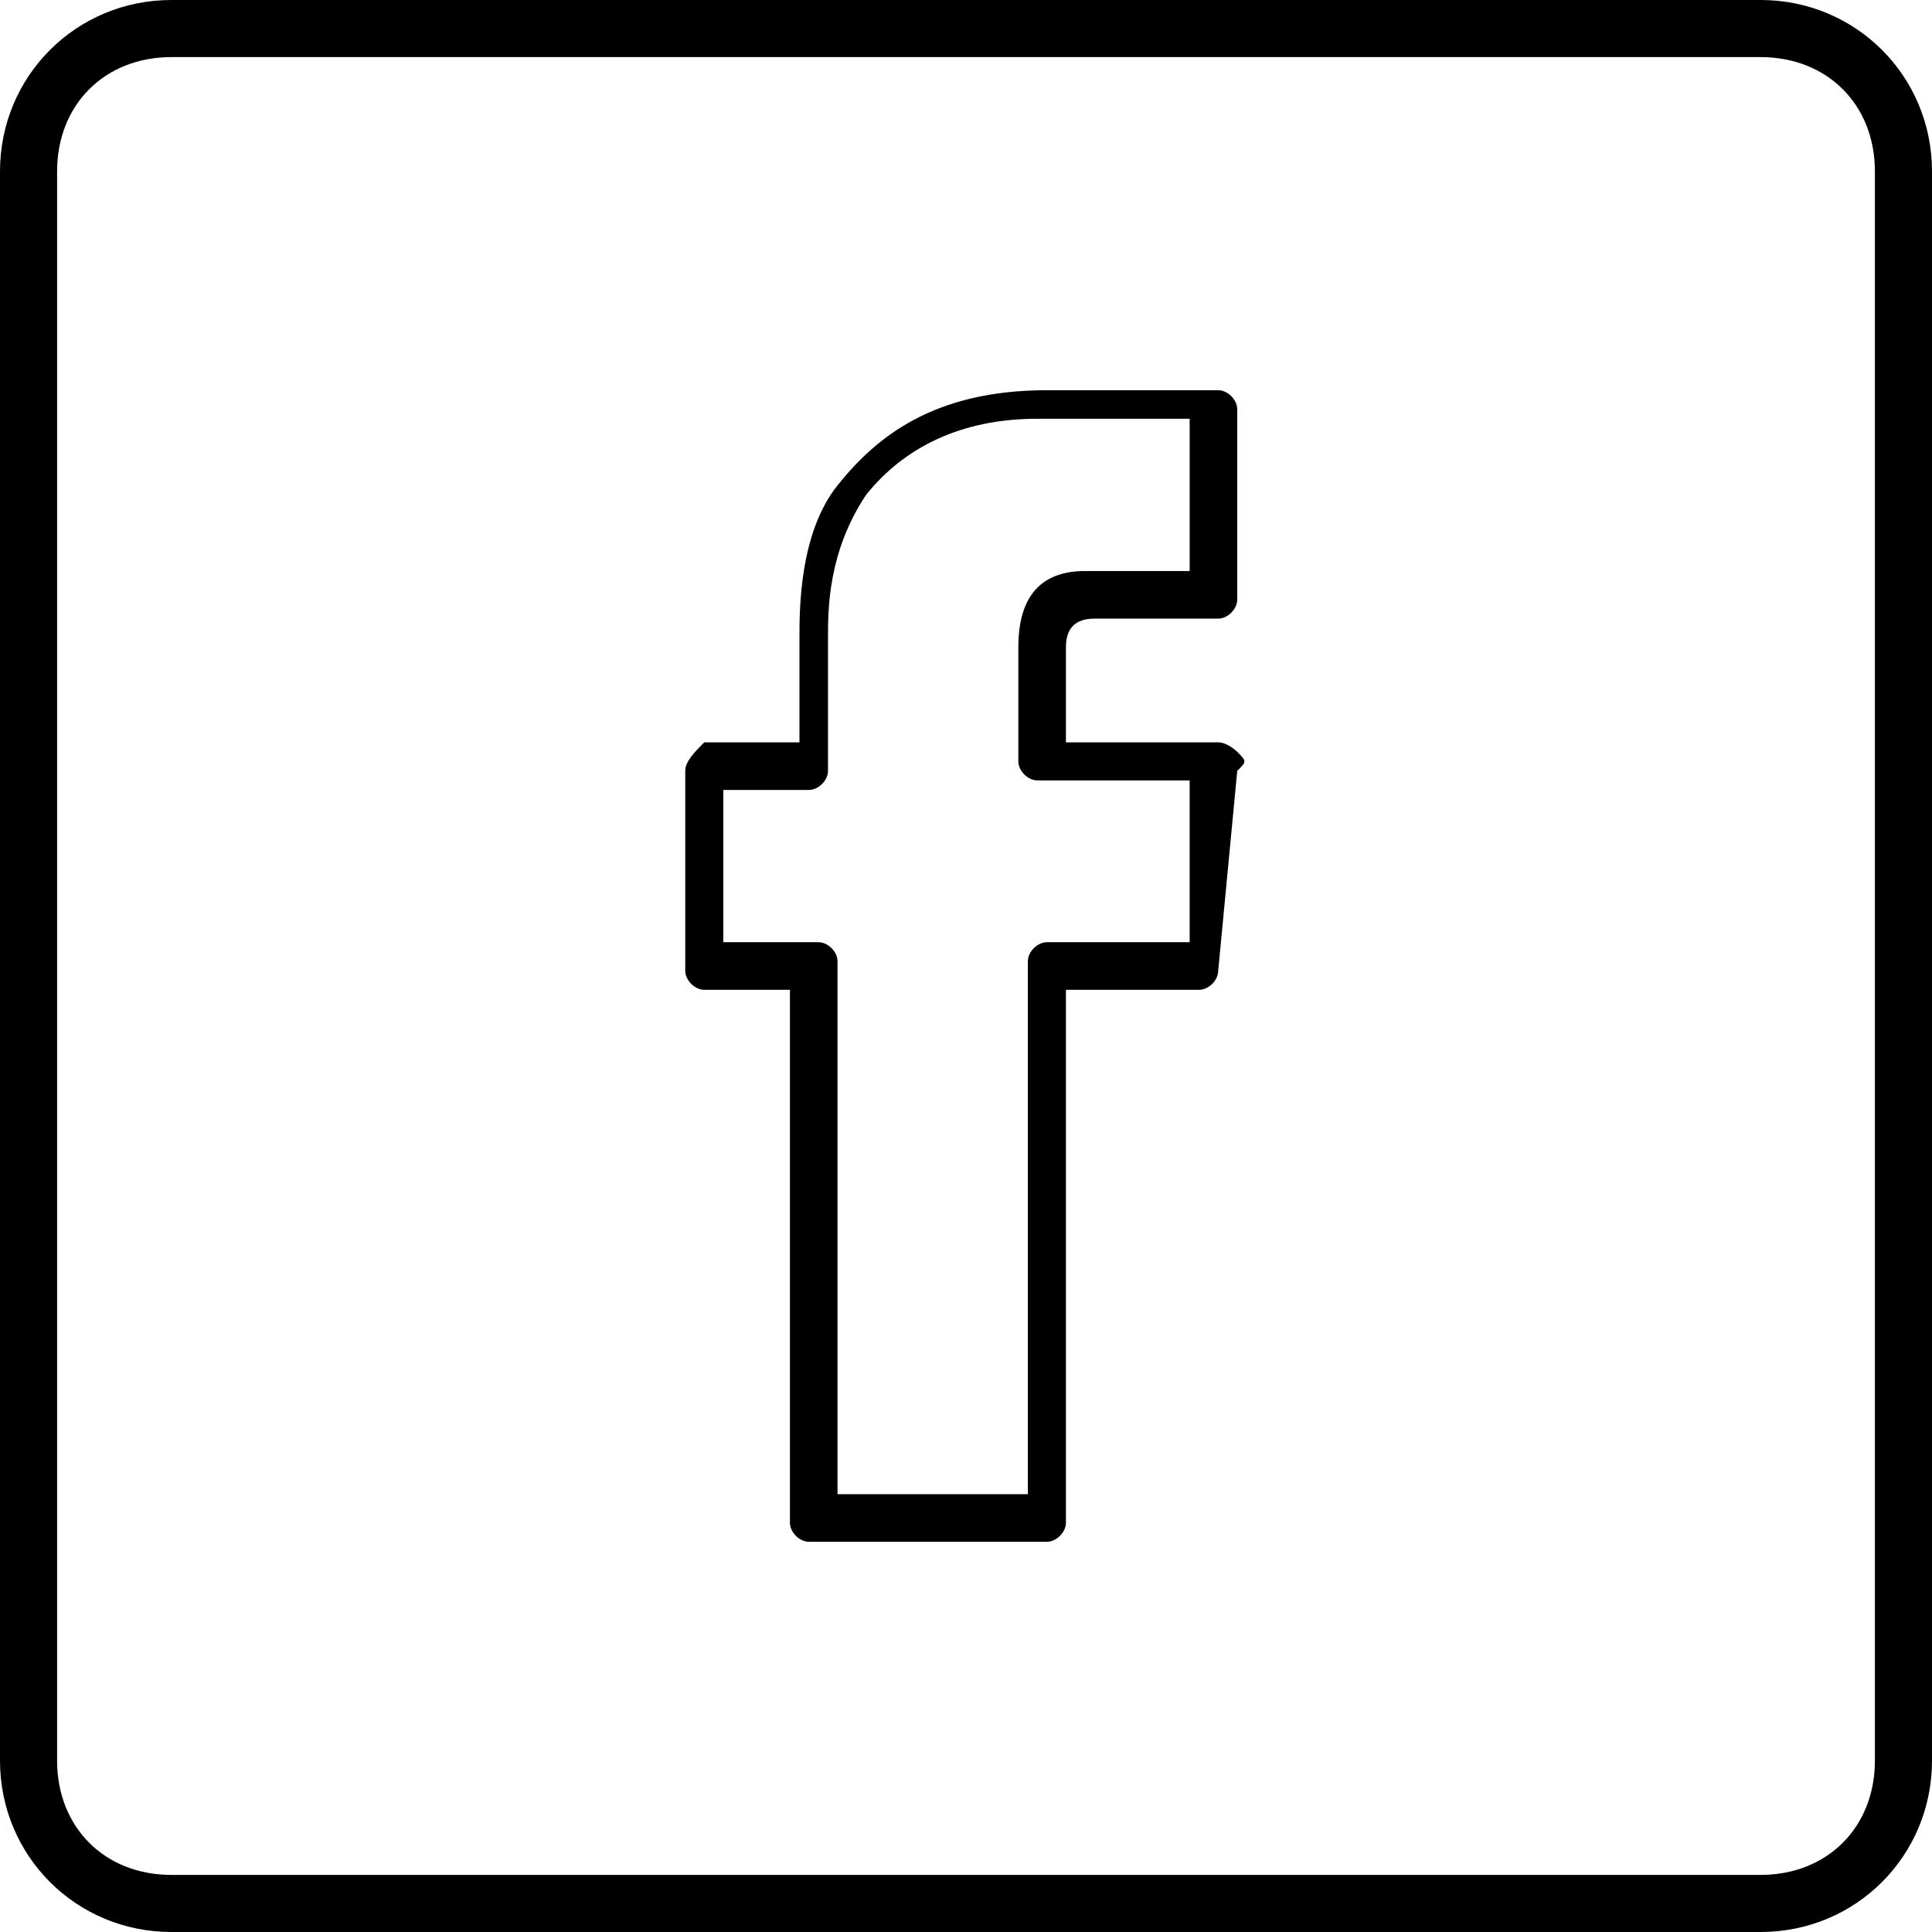
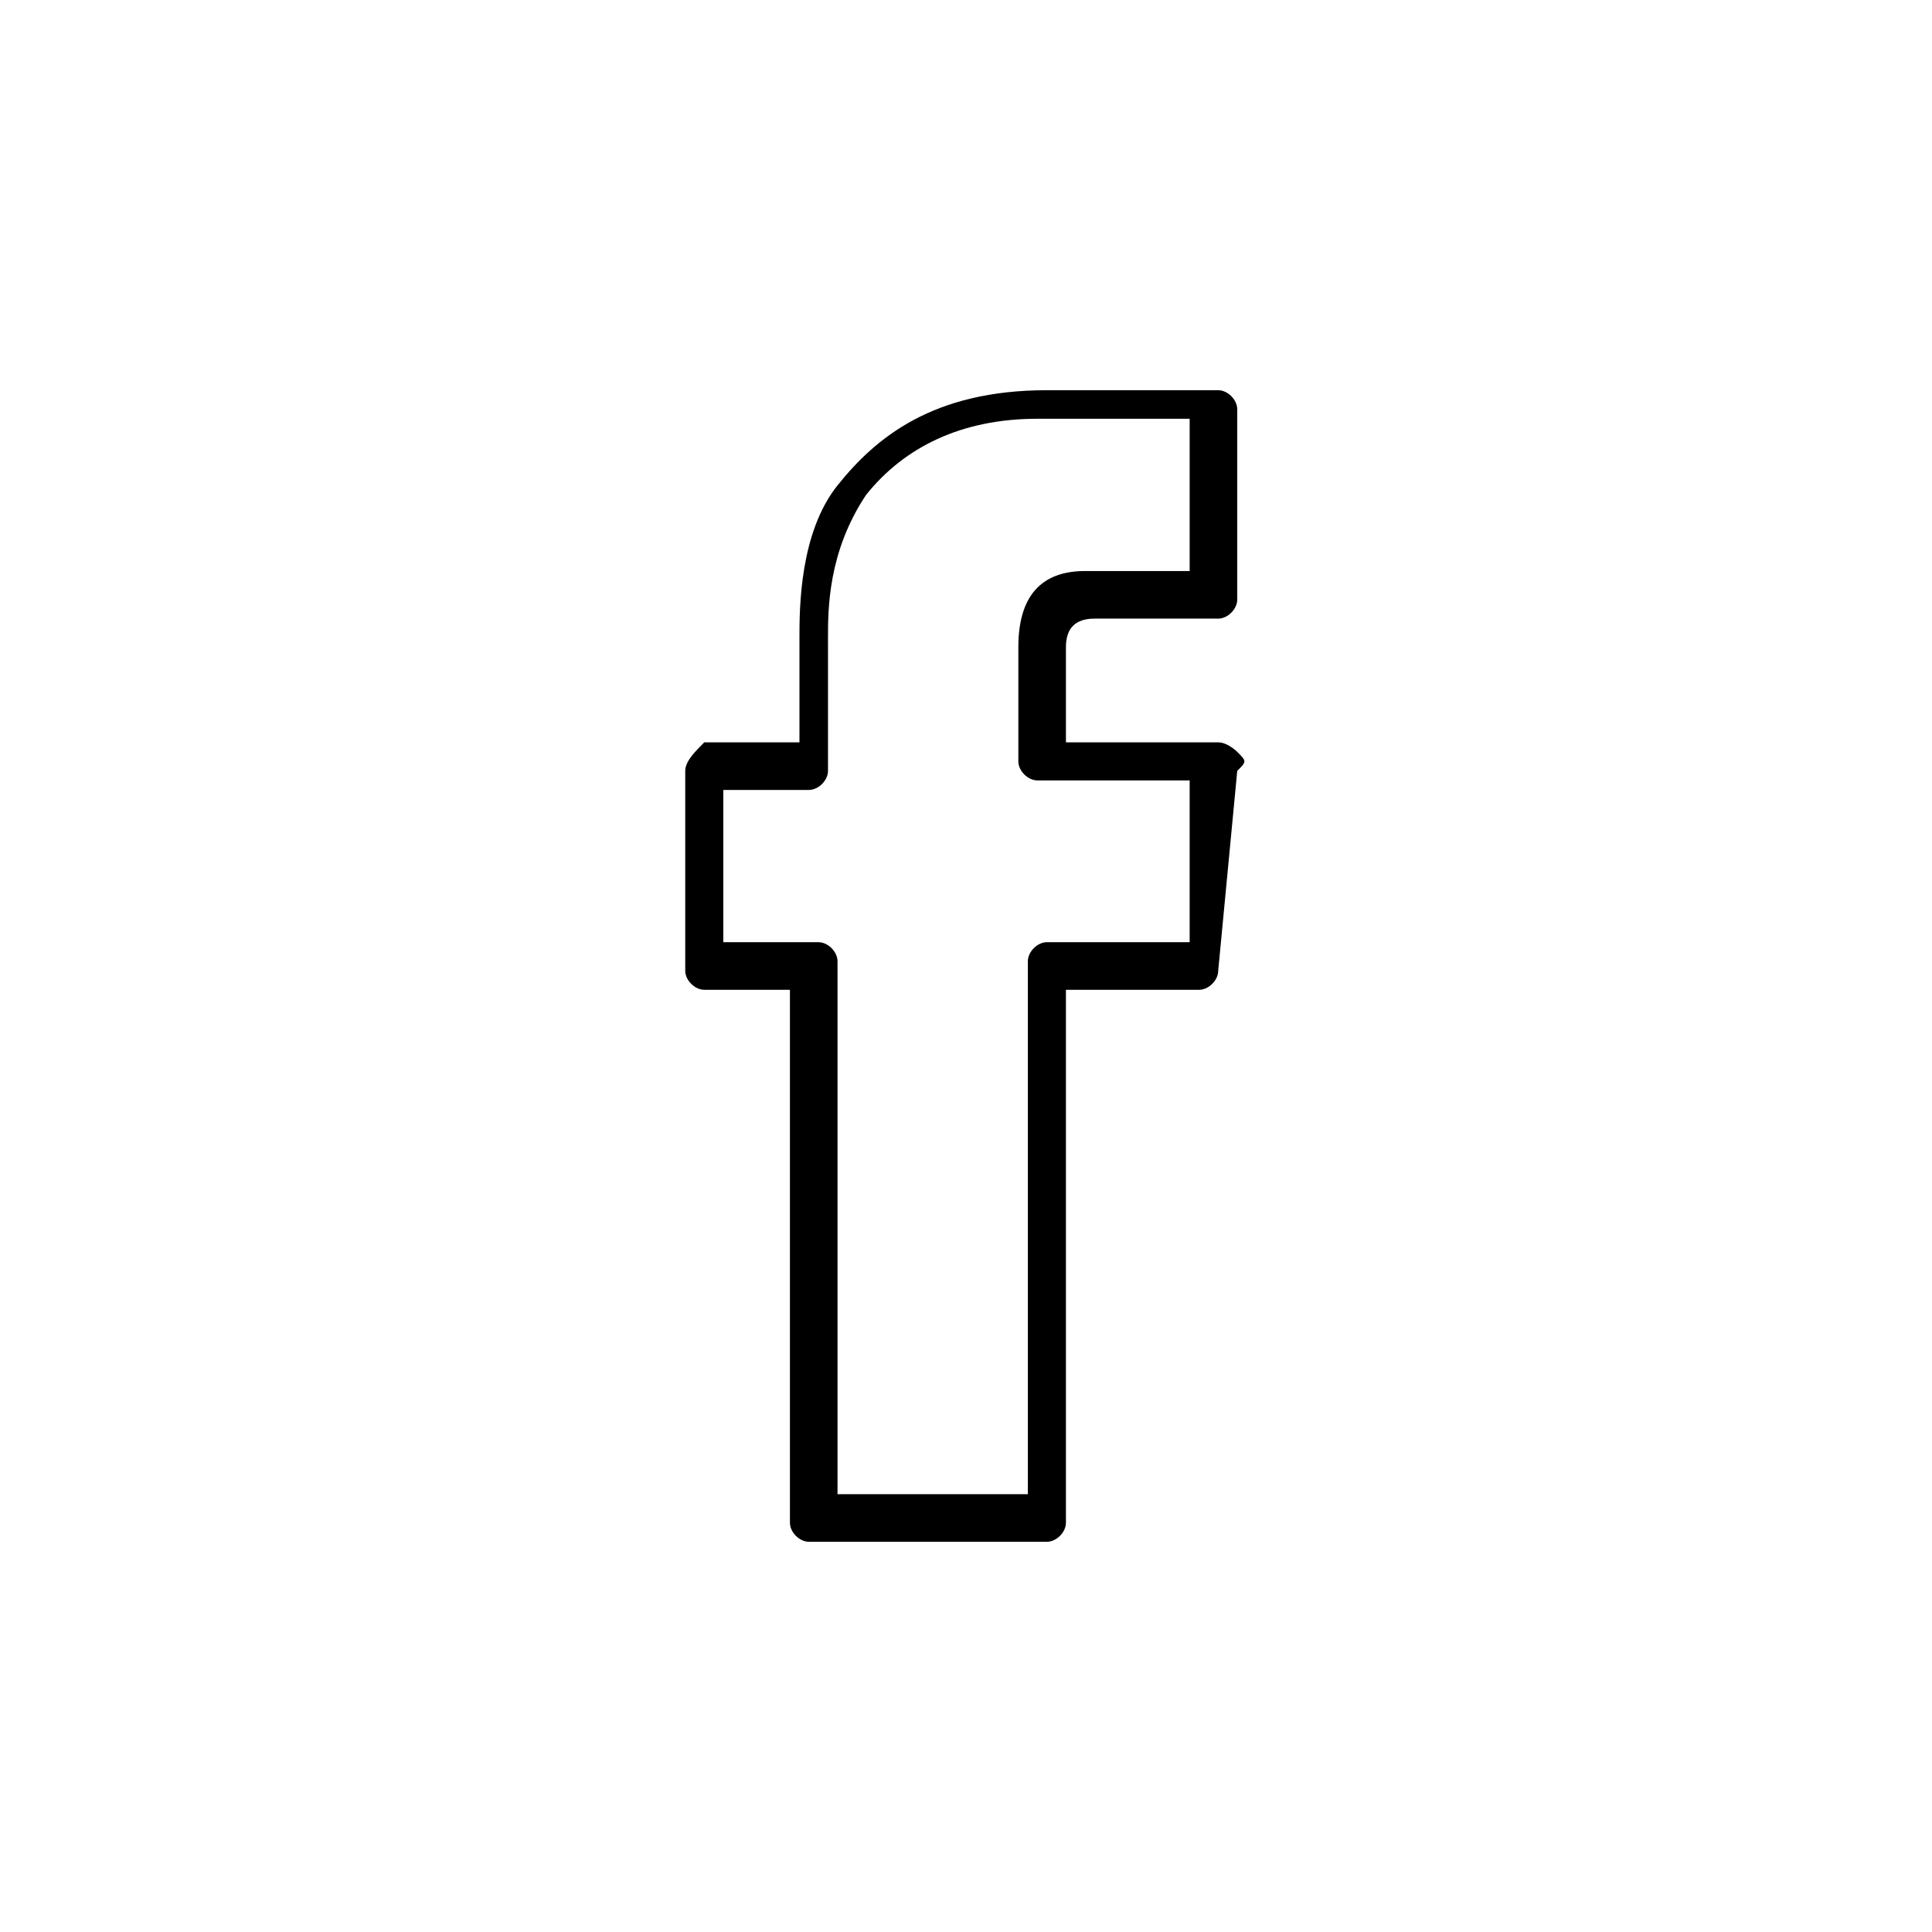
<svg xmlns="http://www.w3.org/2000/svg" version="1.1" id="Layer_1" x="0px" y="0px" width="20.3px" height="20.3px" viewBox="0 0 20.3 20.3" style="enable-background:new 0 0 20.3 20.3;" xml:space="preserve">
  <g>
    <g>
-       <path d="M18.5,0.6c0.7,0,1.2,0.5,1.2,1.2v16.7c0,0.7-0.5,1.2-1.2,1.2H1.8c-0.7,0-1.2-0.5-1.2-1.2V1.8c0-0.7,0.5-1.2,1.2-1.2    L18.5,0.6 M18.5,0H1.8C0.8,0,0,0.8,0,1.8v16.7c0,1,0.8,1.8,1.8,1.8h16.7c1,0,1.8-0.8,1.8-1.8V1.8C20.3,0.8,19.5,0,18.5,0L18.5,0z" />
-     </g>
+       </g>
    <path d="M13,7.9c0,0-0.1-0.1-0.2-0.1h-1.6v-1c0-0.2,0.1-0.3,0.3-0.3h1.3c0.1,0,0.2-0.1,0.2-0.2v-2c0-0.1-0.1-0.2-0.2-0.2H11   c-1.2,0-1.8,0.5-2.2,1C8.4,5.6,8.4,6.4,8.4,6.7v1.1h-1C7.3,7.9,7.2,8,7.2,8.1v2.1c0,0.1,0.1,0.2,0.2,0.2h0.9V16   c0,0.1,0.1,0.2,0.2,0.2H11c0.1,0,0.2-0.1,0.2-0.2v-5.6h1.4c0.1,0,0.2-0.1,0.2-0.2L13,8.1C13.1,8,13.1,8,13,7.9z M12.5,9.9H11   c-0.1,0-0.2,0.1-0.2,0.2v5.6h-2v-5.6c0-0.1-0.1-0.2-0.2-0.2h-1V8.3h0.9c0.1,0,0.2-0.1,0.2-0.2V6.7c0-0.3,0-0.9,0.4-1.5   c0.4-0.5,1-0.8,1.8-0.8h1.6V6h-1.1c-0.4,0-0.7,0.2-0.7,0.8V8c0,0.1,0.1,0.2,0.2,0.2h1.6V9.9z" />
  </g>
</svg>